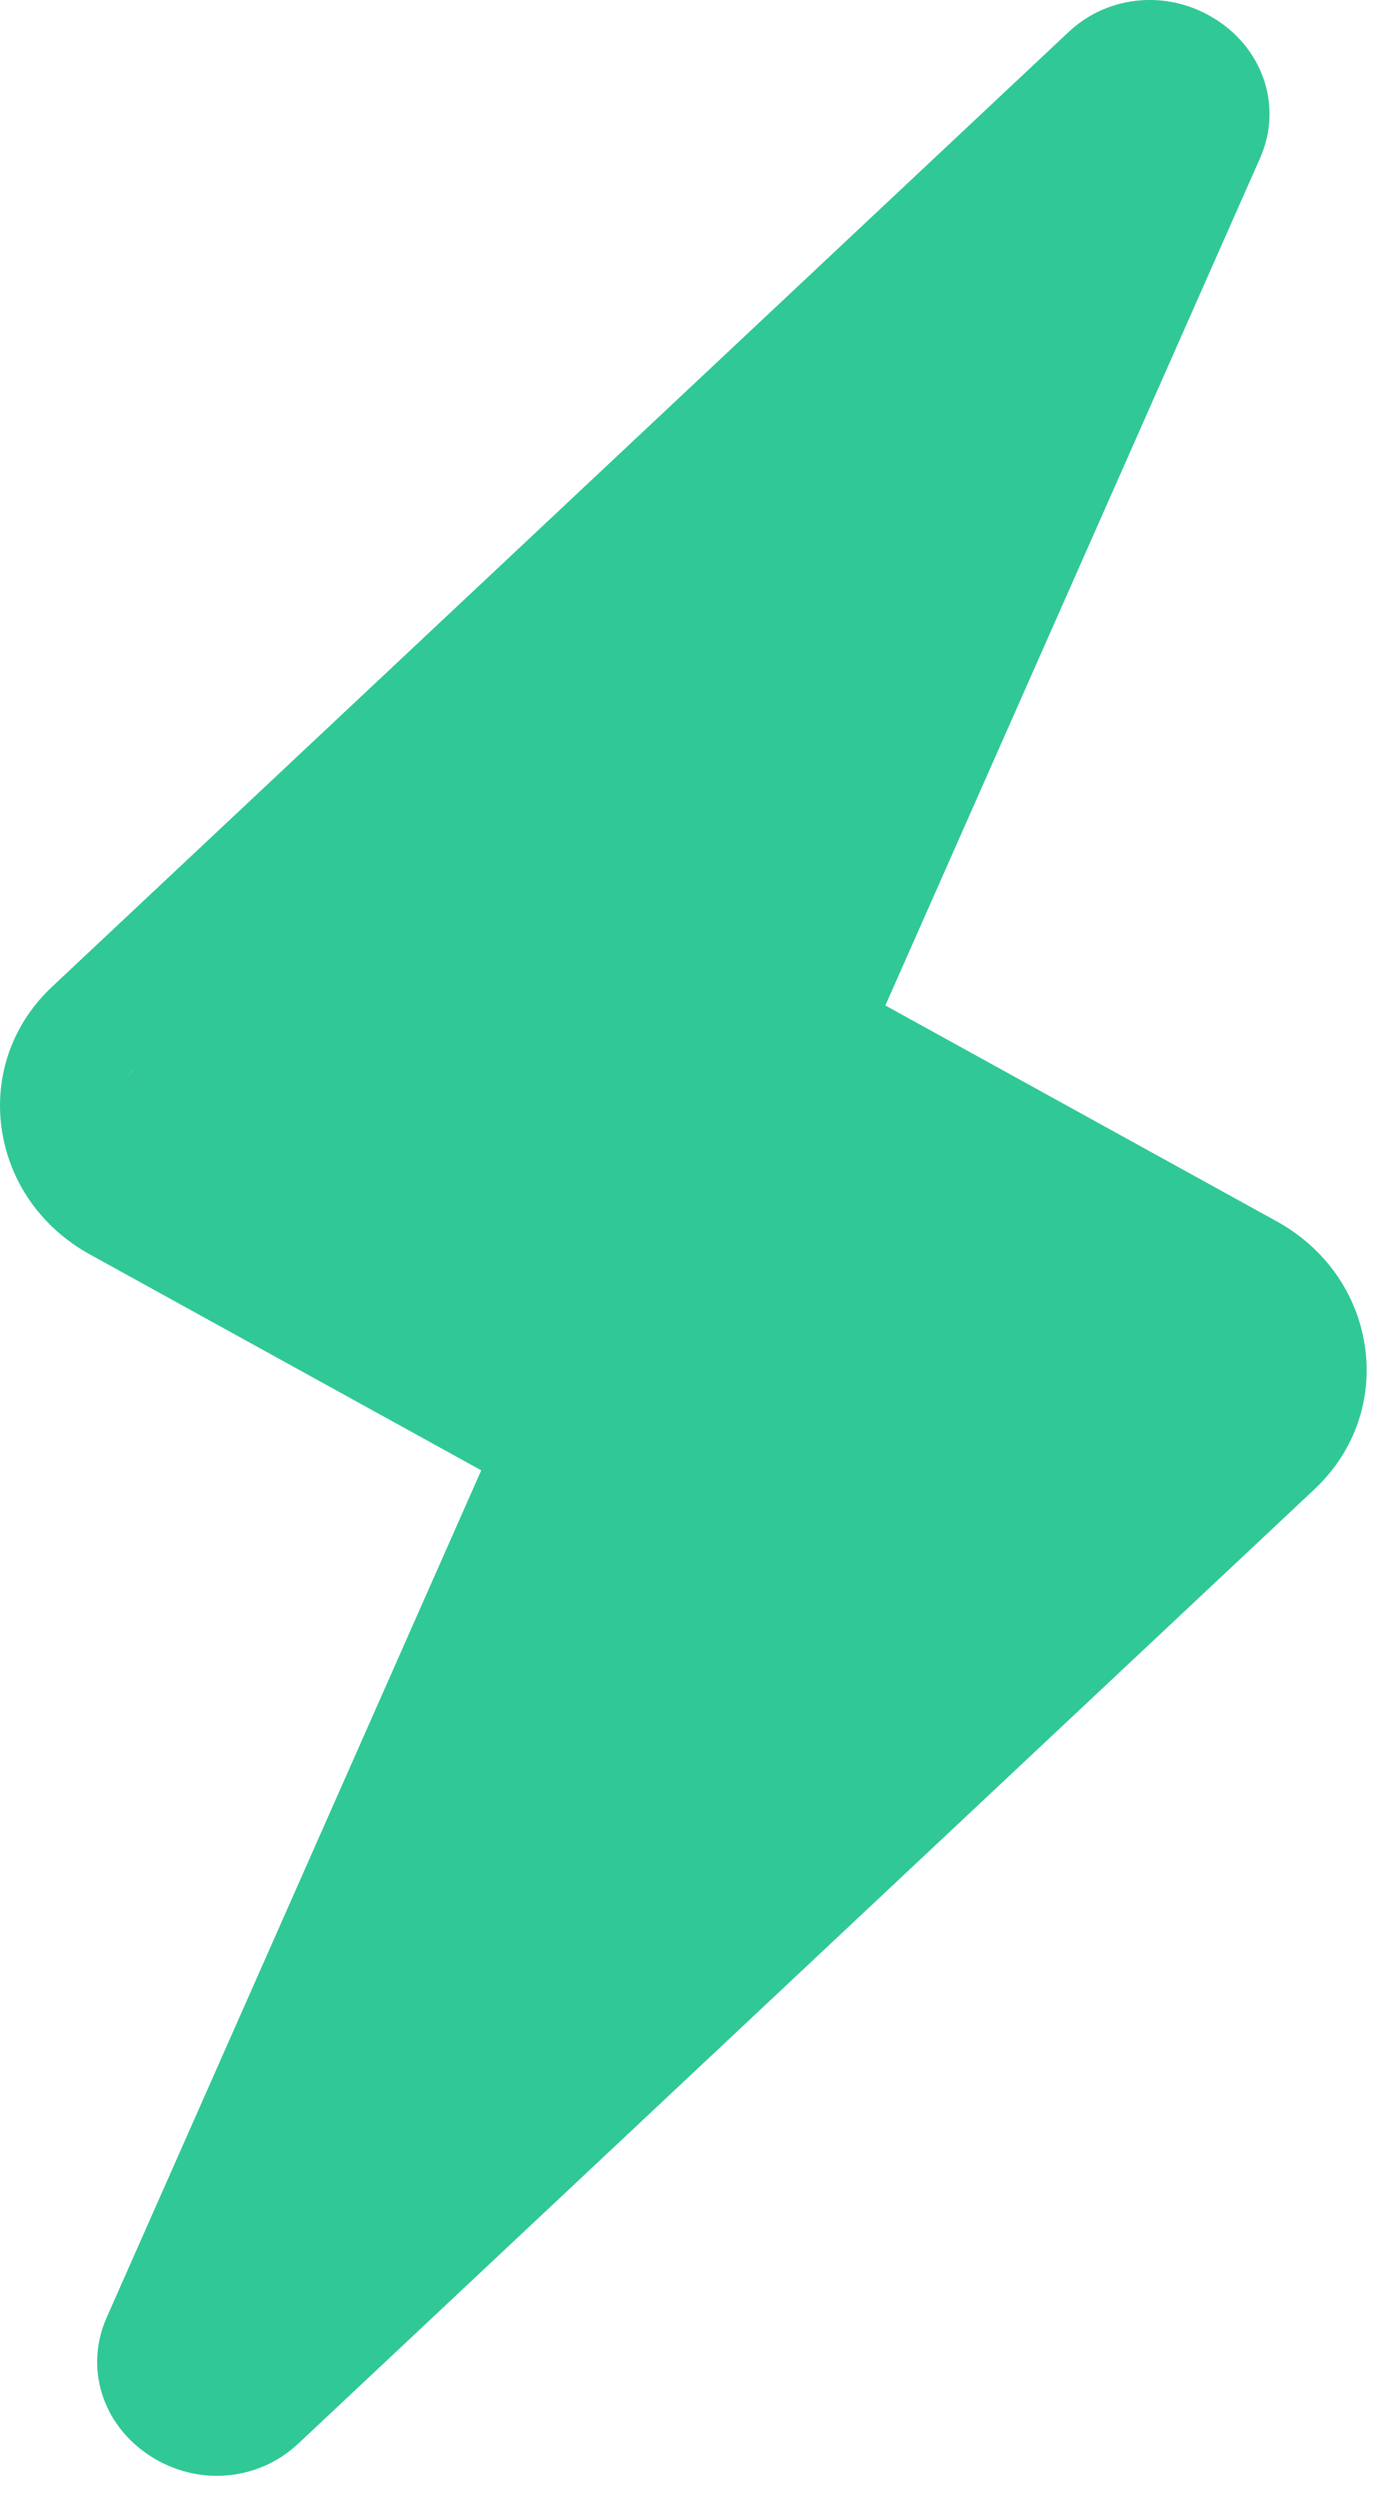
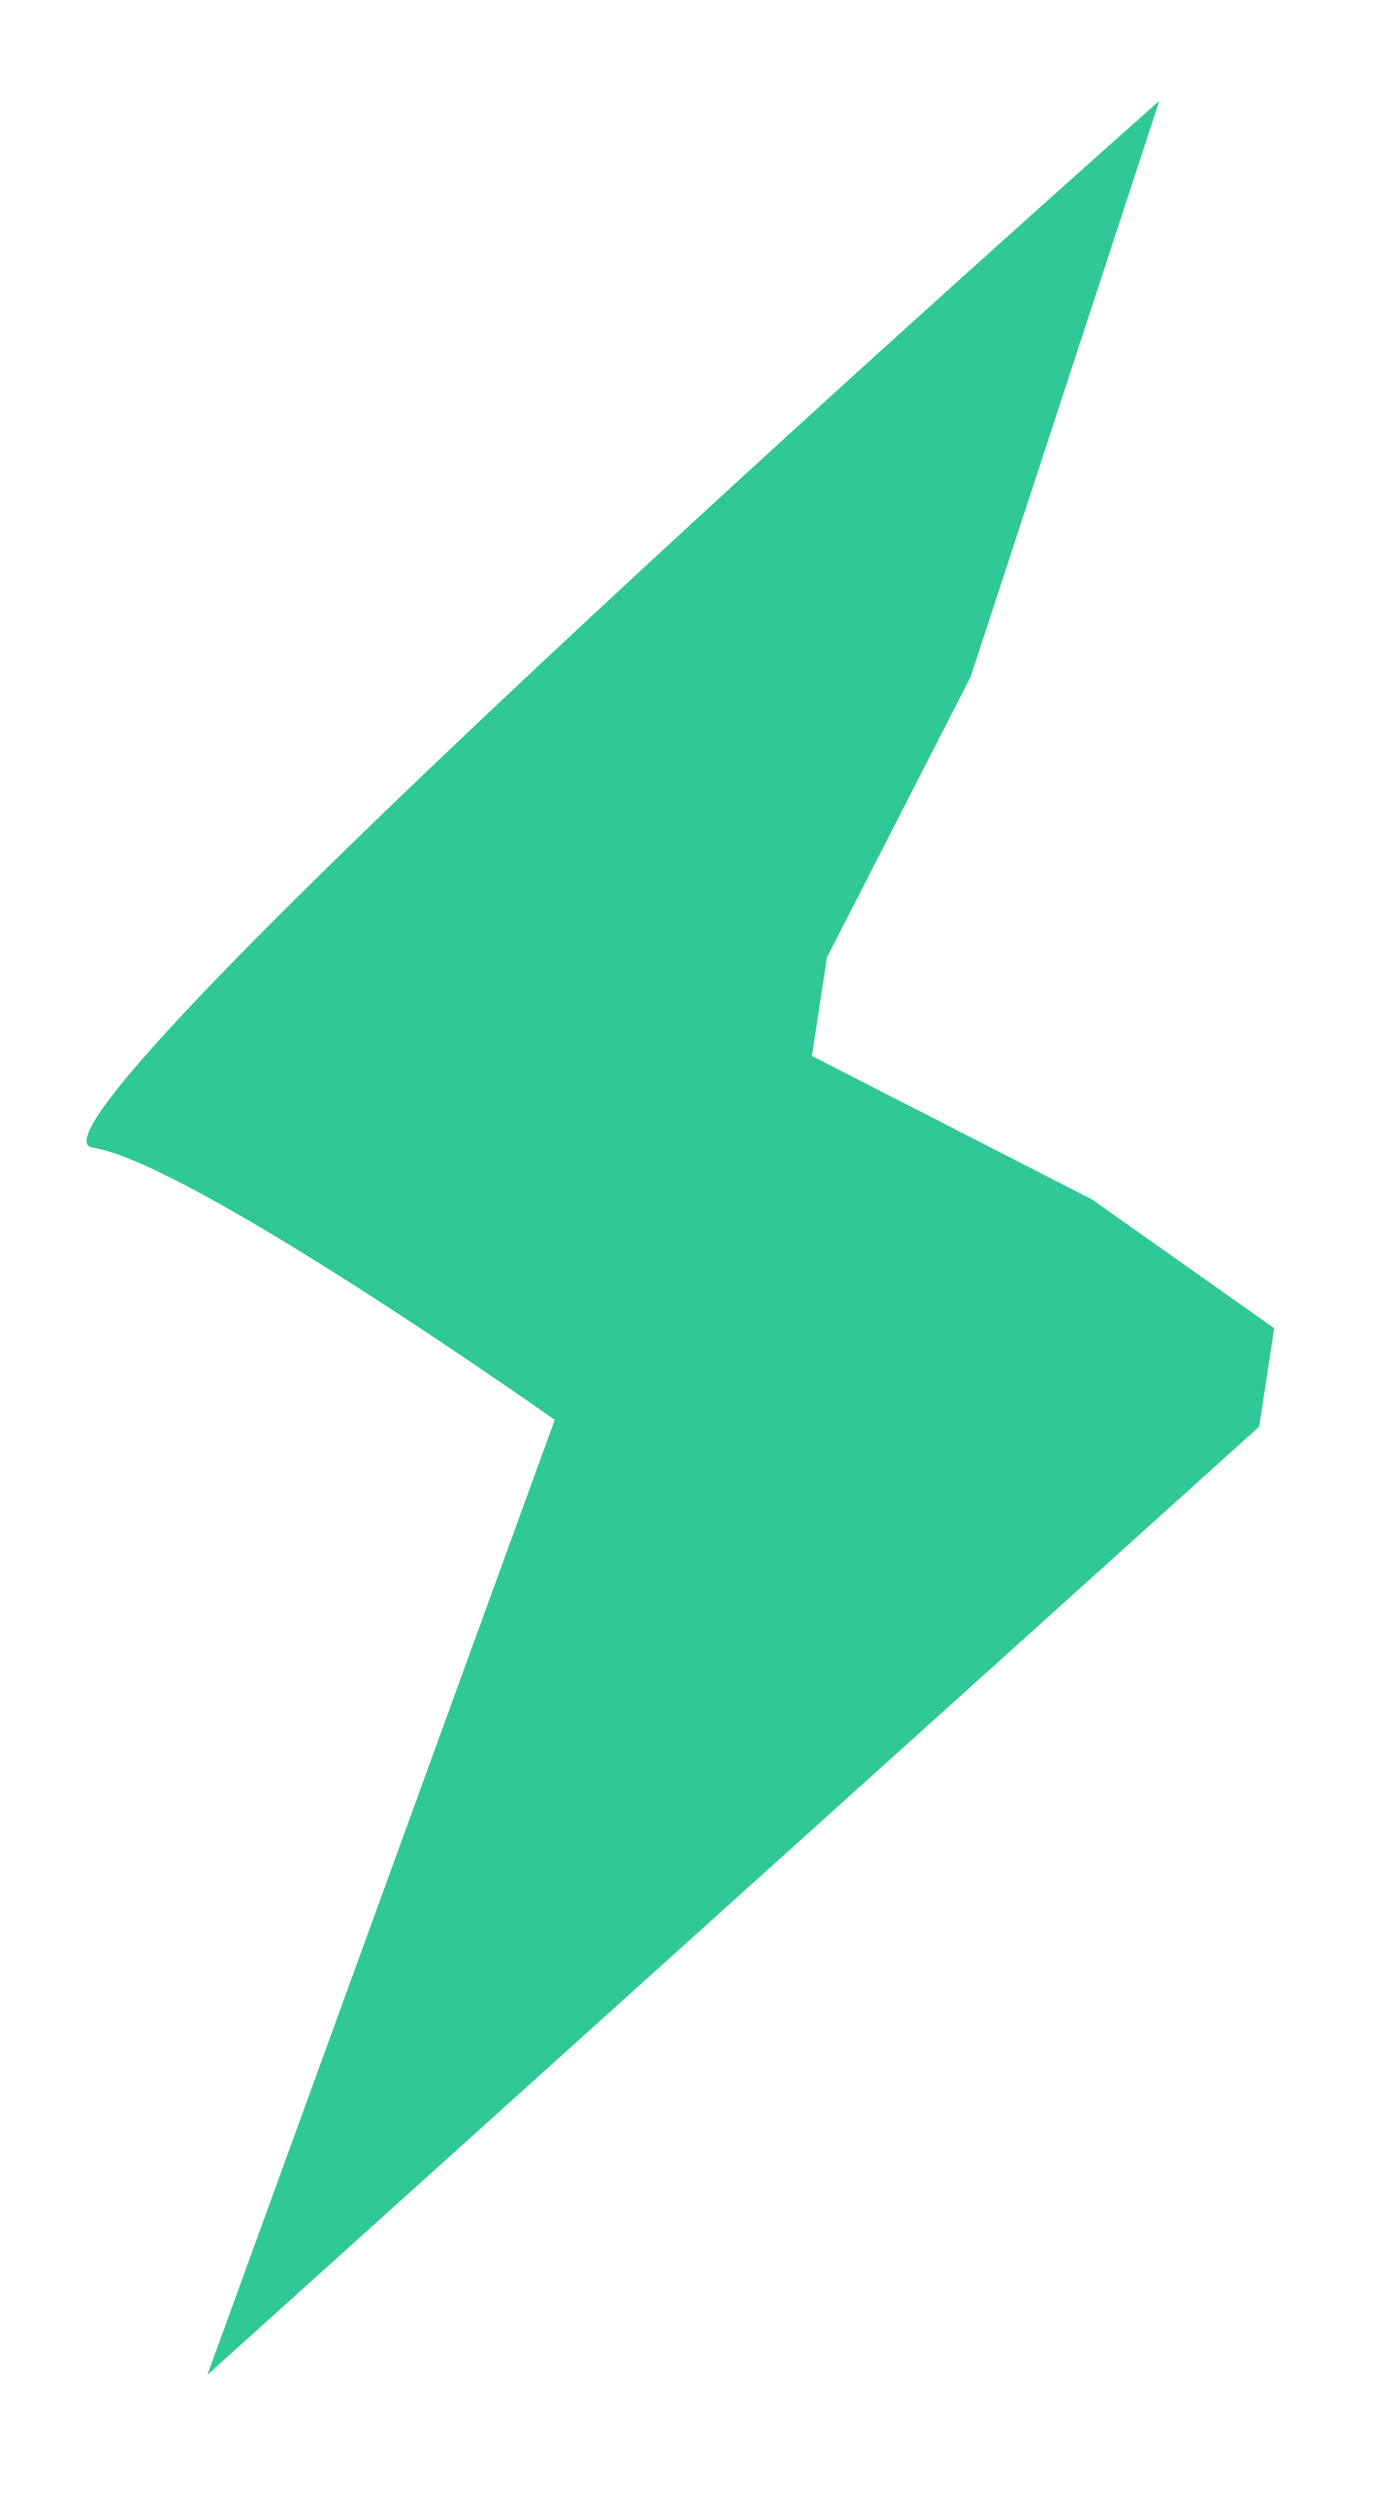
<svg xmlns="http://www.w3.org/2000/svg" width="21" height="38" viewBox="0 0 21 38" fill="none">
-   <path d="M20.757 20.477C20.642 19.669 20.152 18.972 19.412 18.564L13.463 15.284L19.16 2.406C19.497 1.646 19.23 0.784 18.512 0.311C17.793 -0.163 16.862 -0.089 16.249 0.487L0.793 14.998C0.191 15.562 -0.089 16.35 0.025 17.157C0.14 17.965 0.63 18.663 1.37 19.07L7.318 22.35L1.622 35.228C1.285 35.989 1.551 36.85 2.27 37.323C2.503 37.478 2.761 37.573 3.021 37.613C3.561 37.695 4.118 37.535 4.533 37.147L19.989 22.637C20.59 22.072 20.871 21.285 20.757 20.477ZM18.727 21.405L3.271 35.915L8.967 23.037C9.322 22.238 8.989 21.304 8.196 20.867L2.248 17.587C2 17.452 1.838 17.22 1.799 16.95C1.761 16.681 1.854 16.419 2.055 16.232L17.509 1.719L11.812 14.597C11.458 15.397 11.791 16.33 12.584 16.767L18.532 20.047C18.78 20.182 18.942 20.415 18.98 20.684C19.019 20.953 18.927 21.217 18.727 21.405Z" fill="#30C896" />
  <path fill-rule="evenodd" clip-rule="evenodd" d="M1.406 17.444C-0.091 17.215 17.629 1.533 17.629 1.533L14.759 10.29L12.575 14.553L12.346 16.051L16.61 18.235L19.376 20.19L19.147 21.687L3.153 36.1L8.436 21.583C8.436 21.583 2.904 17.673 1.406 17.444Z" fill="#30C896" />
</svg>